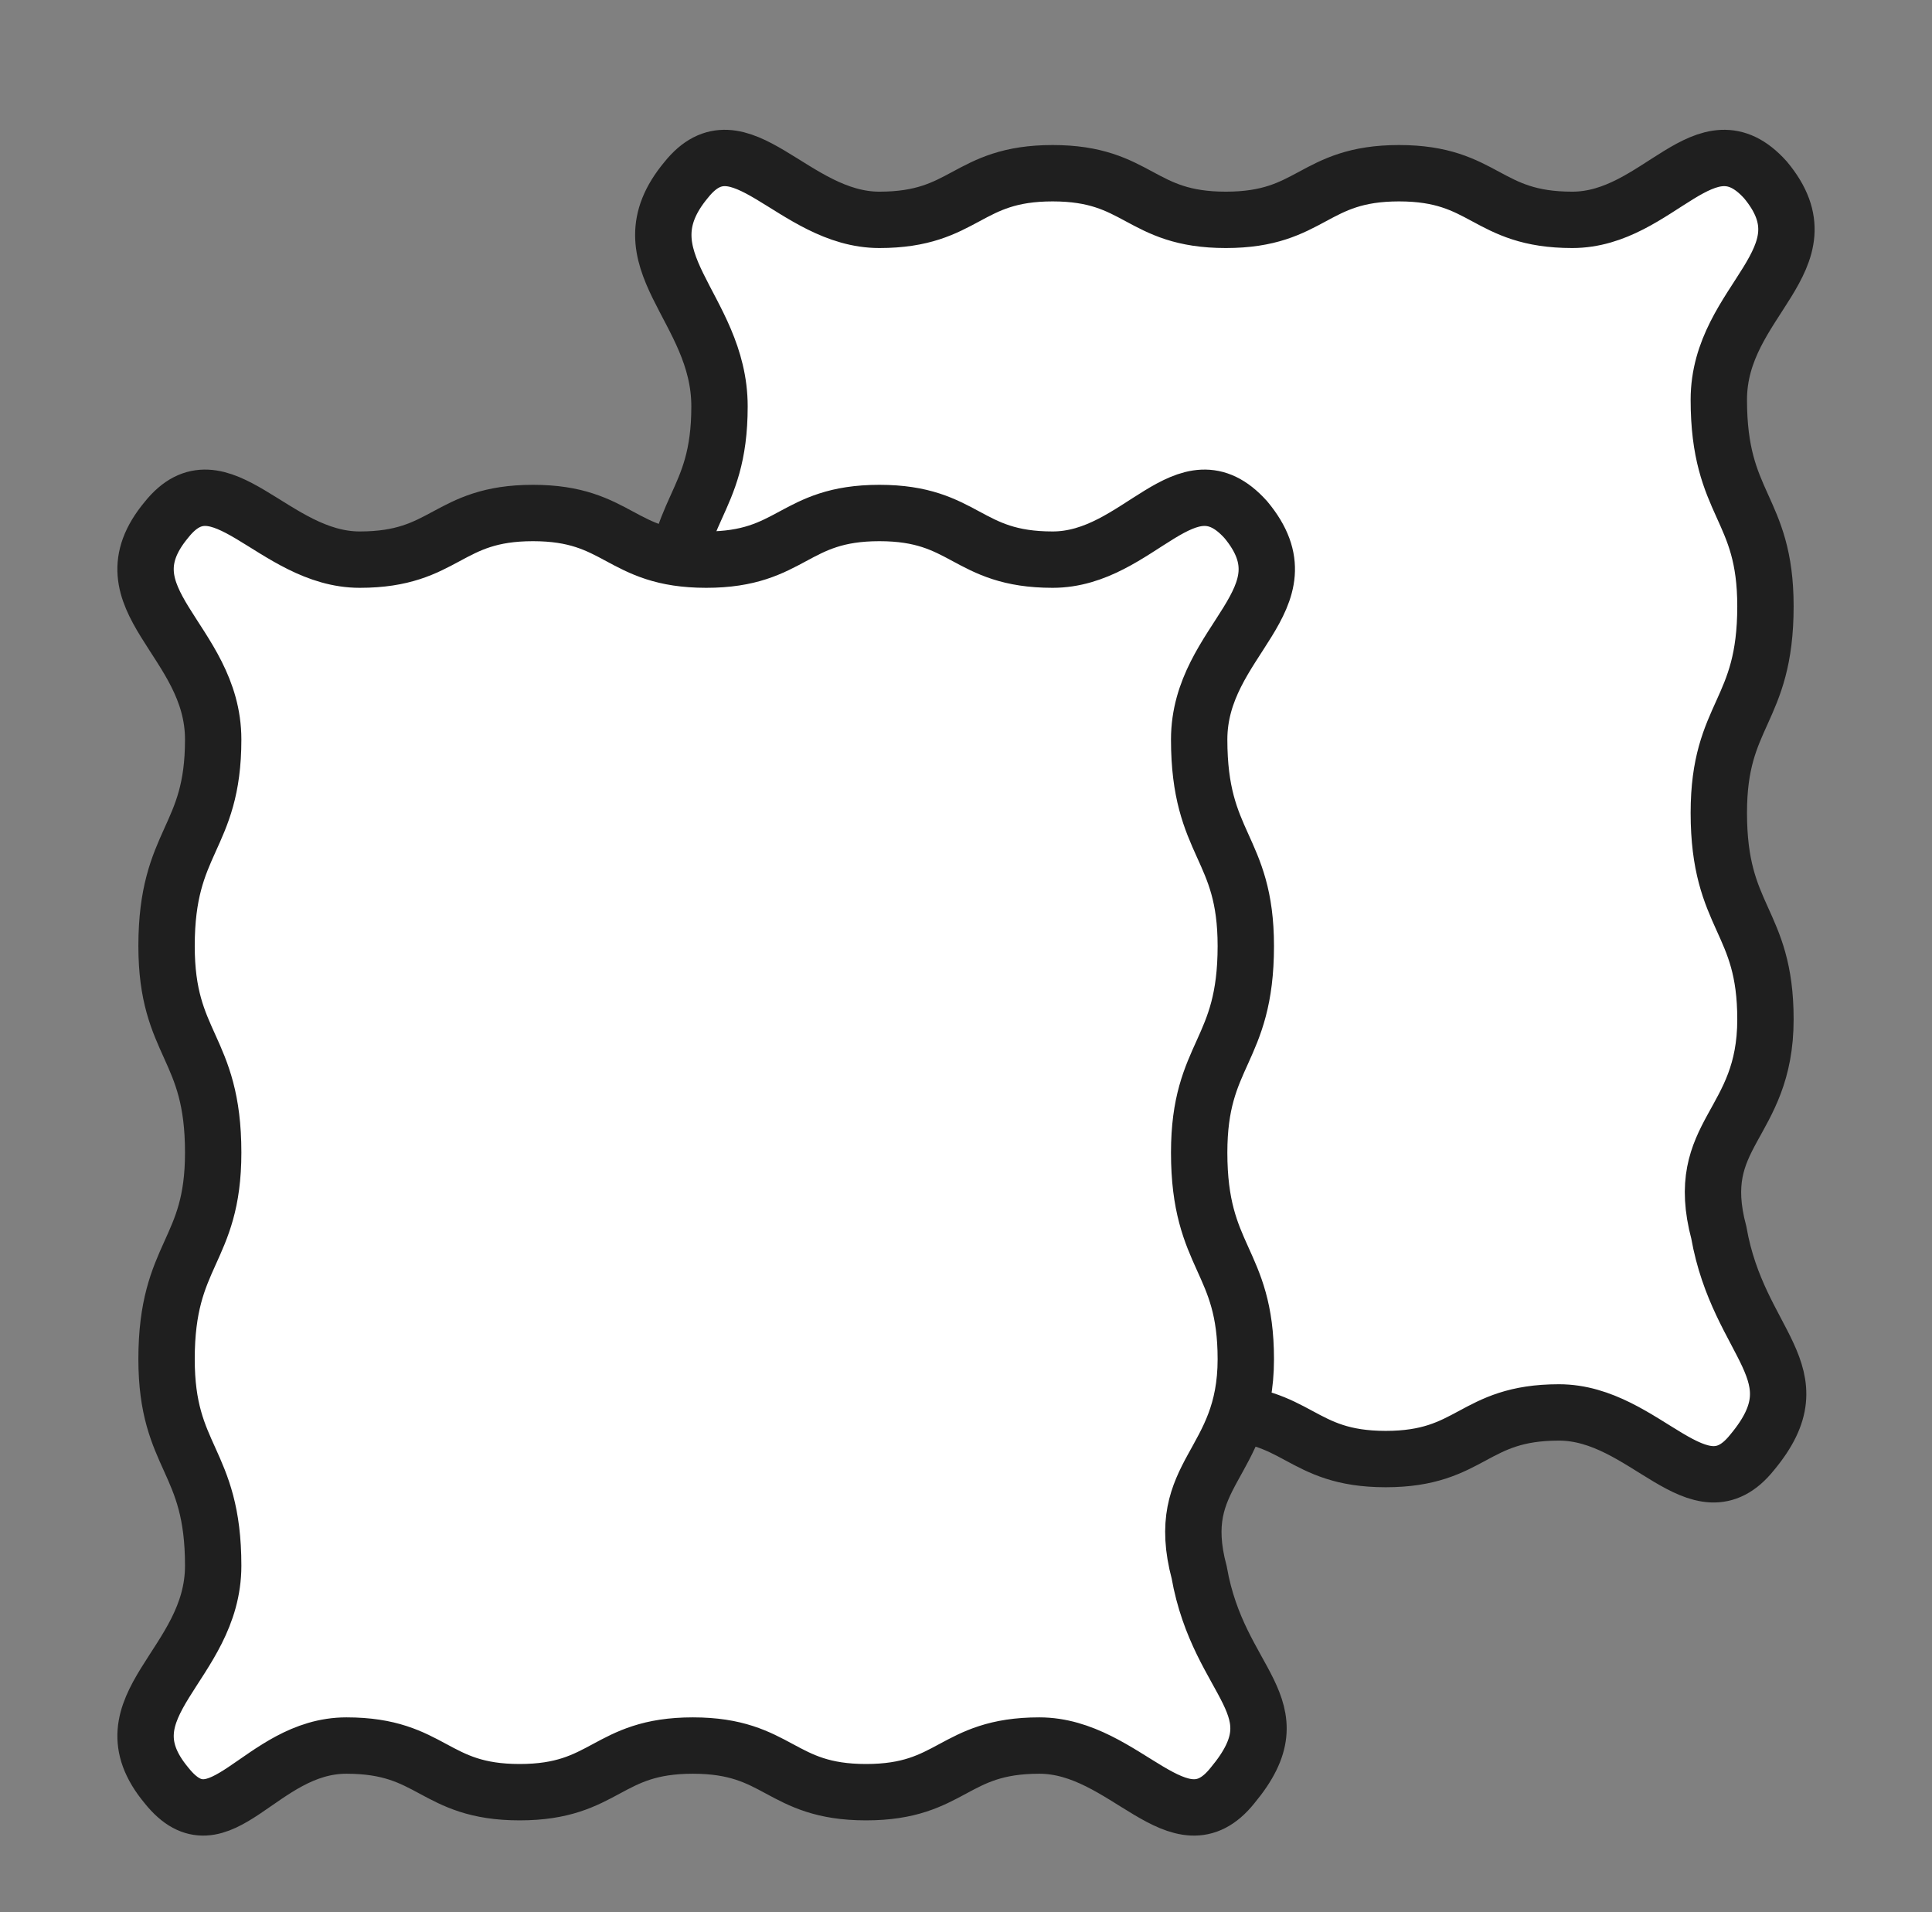
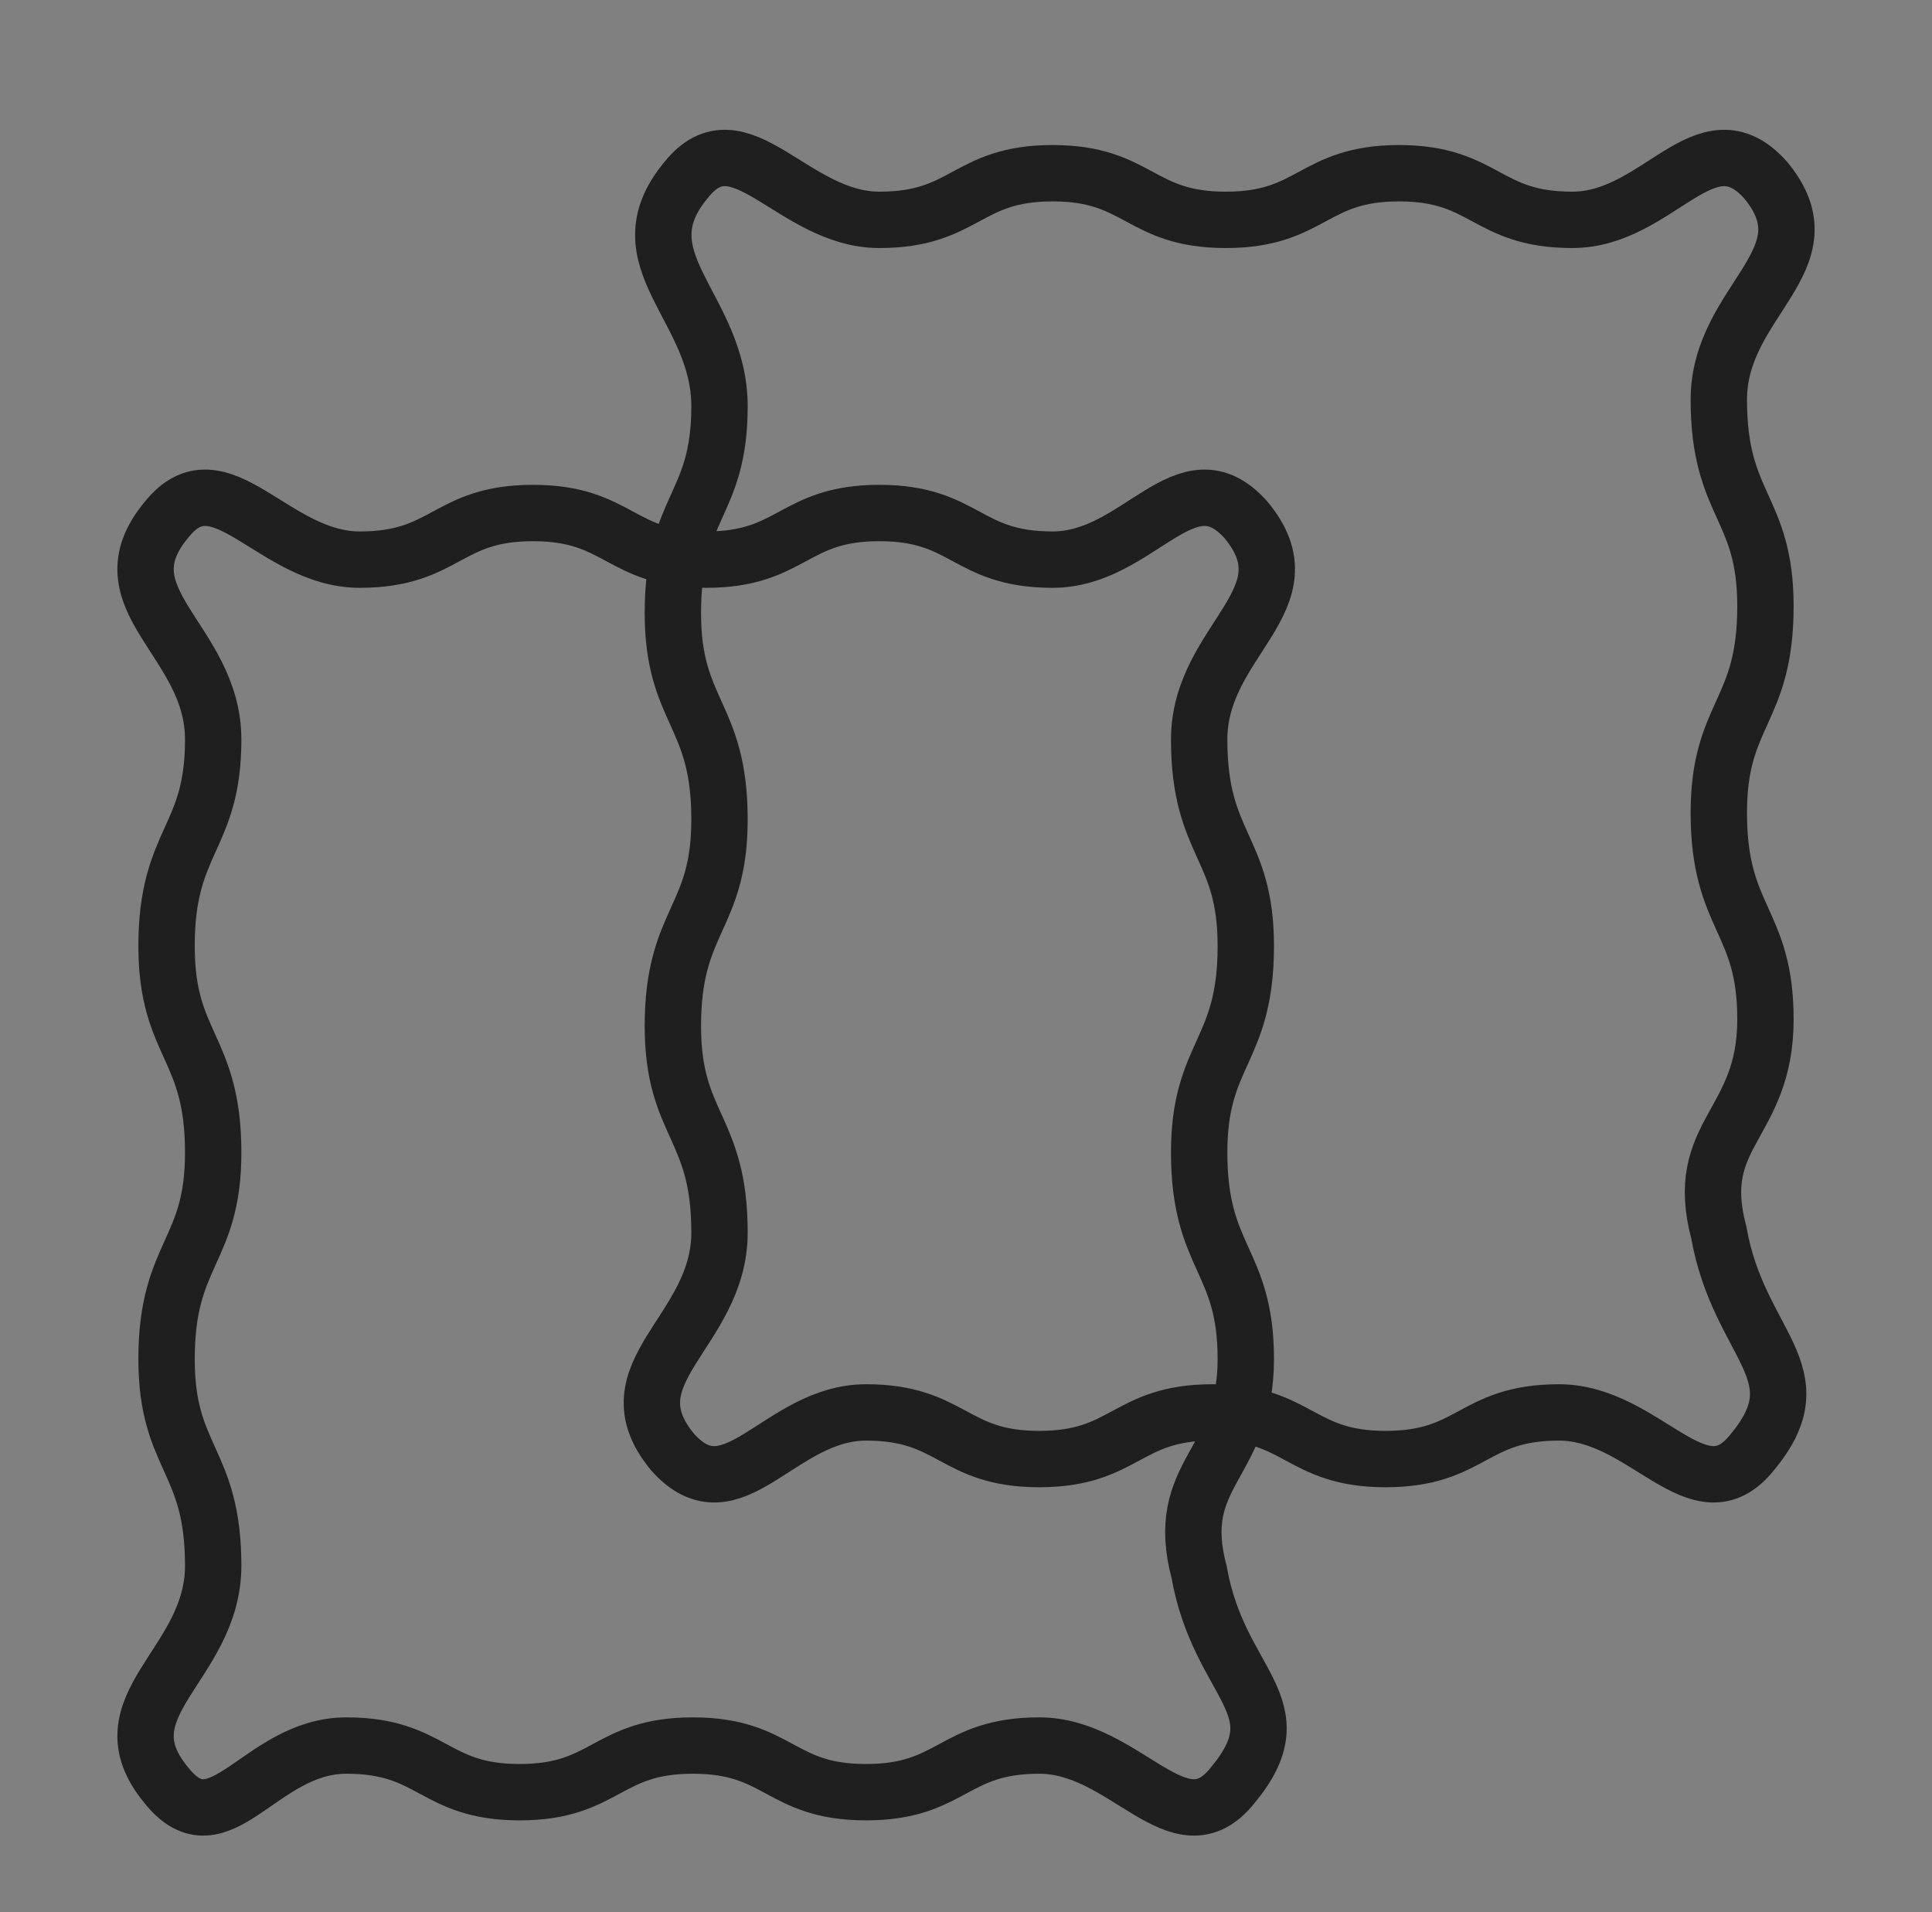
<svg xmlns="http://www.w3.org/2000/svg" version="1.1" id="Warstwa_1" x="0px" y="0px" viewBox="0 0 29 28.7" style="enable-background:new 0 0 29 28.7;" xml:space="preserve">
  <rect x="0" y="0" width="29" height="28.7" fill="#808080" stroke="none" />
  <style type="text/css"> .st0{fill:#FFFFFF;} .st1{fill:none;stroke:#1F1F1F;stroke-width:0.846;stroke-miterlimit:10;} </style>
  <g>
    <g>
-       <path class="st0" d="M26.2,21.9c-0.8,1-1.6-0.6-2.9-0.6S22,22,20.7,22c-1.3,0-1.3-0.7-2.6-0.7c-1.3,0-1.3,0.7-2.6,0.7 s-1.3-0.7-2.6-0.7s-2,1.6-2.9,0.6c-1-1.2,0.7-1.8,0.7-3.3c0-1.6-0.7-1.6-0.7-3.1c0-1.6,0.7-1.6,0.7-3.1c0-1.6-0.7-1.6-0.7-3.1 c0-1.6,0.7-1.6,0.7-3.1S9.2,4,10.2,2.8c0.8-1,1.6,0.6,2.9,0.6s1.3-0.7,2.6-0.7s1.3,0.7,2.6,0.7c1.3,0,1.3-0.7,2.6-0.7 c1.3,0,1.3,0.7,2.6,0.7s2-1.6,2.9-0.6c1,1.2-0.7,1.8-0.7,3.3c0,1.6,0.7,1.6,0.7,3.1c0,1.6-0.7,1.6-0.7,3.1c0,1.6,0.7,1.6,0.7,3.1 c0,1.6-1.1,1.7-0.7,3.2C26,20.3,27.2,20.7,26.2,21.9z" />
      <path class="st1" d="M26.3,21.8c-0.8,1-1.6-0.6-2.9-0.6s-1.3,0.7-2.6,0.7c-1.3,0-1.3-0.7-2.6-0.7c-1.3,0-1.3,0.7-2.6,0.7 s-1.3-0.7-2.6-0.7s-2,1.6-2.9,0.6c-1-1.2,0.7-1.8,0.7-3.3c0-1.6-0.7-1.6-0.7-3.1c0-1.6,0.7-1.6,0.7-3.1c0-1.6-0.7-1.6-0.7-3.1 c0-1.6,0.7-1.6,0.7-3.1s-1.5-2.2-0.5-3.4c0.8-1,1.6,0.6,2.9,0.6s1.3-0.7,2.6-0.7s1.3,0.7,2.6,0.7c1.3,0,1.3-0.7,2.6-0.7 c1.3,0,1.3,0.7,2.6,0.7s2-1.6,2.9-0.6c1,1.2-0.7,1.8-0.7,3.3c0,1.6,0.7,1.6,0.7,3.1c0,1.6-0.7,1.6-0.7,3.1c0,1.6,0.7,1.6,0.7,3.1 c0,1.6-1.1,1.7-0.7,3.2C26.1,20.2,27.3,20.6,26.3,21.8z" />
    </g>
    <g>
-       <path class="st0" d="M18.5,26.8c-0.8,1-1.6-0.6-2.9-0.6c-1.3,0-1.3,0.7-2.6,0.7s-1.3-0.7-2.6-0.7s-1.3,0.7-2.6,0.7 s-1.3-0.7-2.6-0.7s-1.9,1.6-2.7,0.6c-1-1.2,0.7-1.8,0.7-3.3c0-1.6-0.7-1.6-0.7-3.1c0-1.6,0.7-1.6,0.7-3.1c0-1.6-0.7-1.6-0.7-3.1 c0-1.6,0.7-1.6,0.7-3.1S1.5,9,2.5,7.8c0.8-1,1.6,0.6,2.9,0.6S6.7,7.7,8,7.7s1.3,0.7,2.6,0.7s1.3-0.7,2.6-0.7s1.3,0.7,2.6,0.7 c1.3,0,2-1.6,2.9-0.6c1,1.2-0.7,1.8-0.7,3.3c0,1.6,0.7,1.6,0.7,3.1c0,1.6-0.7,1.6-0.7,3.1c0,1.6,0.7,1.6,0.7,3.1 c0,1.6-1.1,1.7-0.7,3.2C18.3,25.3,19.5,25.6,18.5,26.8z" />
      <path class="st1" d="M18.5,26.8c-0.8,1-1.6-0.6-2.9-0.6c-1.3,0-1.3,0.7-2.6,0.7s-1.3-0.7-2.6-0.7s-1.3,0.7-2.6,0.7 s-1.3-0.7-2.6-0.7s-1.9,1.6-2.7,0.6c-1-1.2,0.7-1.8,0.7-3.3c0-1.6-0.7-1.6-0.7-3.1c0-1.6,0.7-1.6,0.7-3.1c0-1.6-0.7-1.6-0.7-3.1 c0-1.6,0.7-1.6,0.7-3.1S1.5,9,2.5,7.8c0.8-1,1.6,0.6,2.9,0.6S6.7,7.7,8,7.7s1.3,0.7,2.6,0.7s1.3-0.7,2.6-0.7s1.3,0.7,2.6,0.7 c1.3,0,2-1.6,2.9-0.6c1,1.2-0.7,1.8-0.7,3.3c0,1.6,0.7,1.6,0.7,3.1c0,1.6-0.7,1.6-0.7,3.1c0,1.6,0.7,1.6,0.7,3.1 c0,1.6-1.1,1.7-0.7,3.2C18.3,25.3,19.5,25.6,18.5,26.8z" />
    </g>
  </g>
</svg>